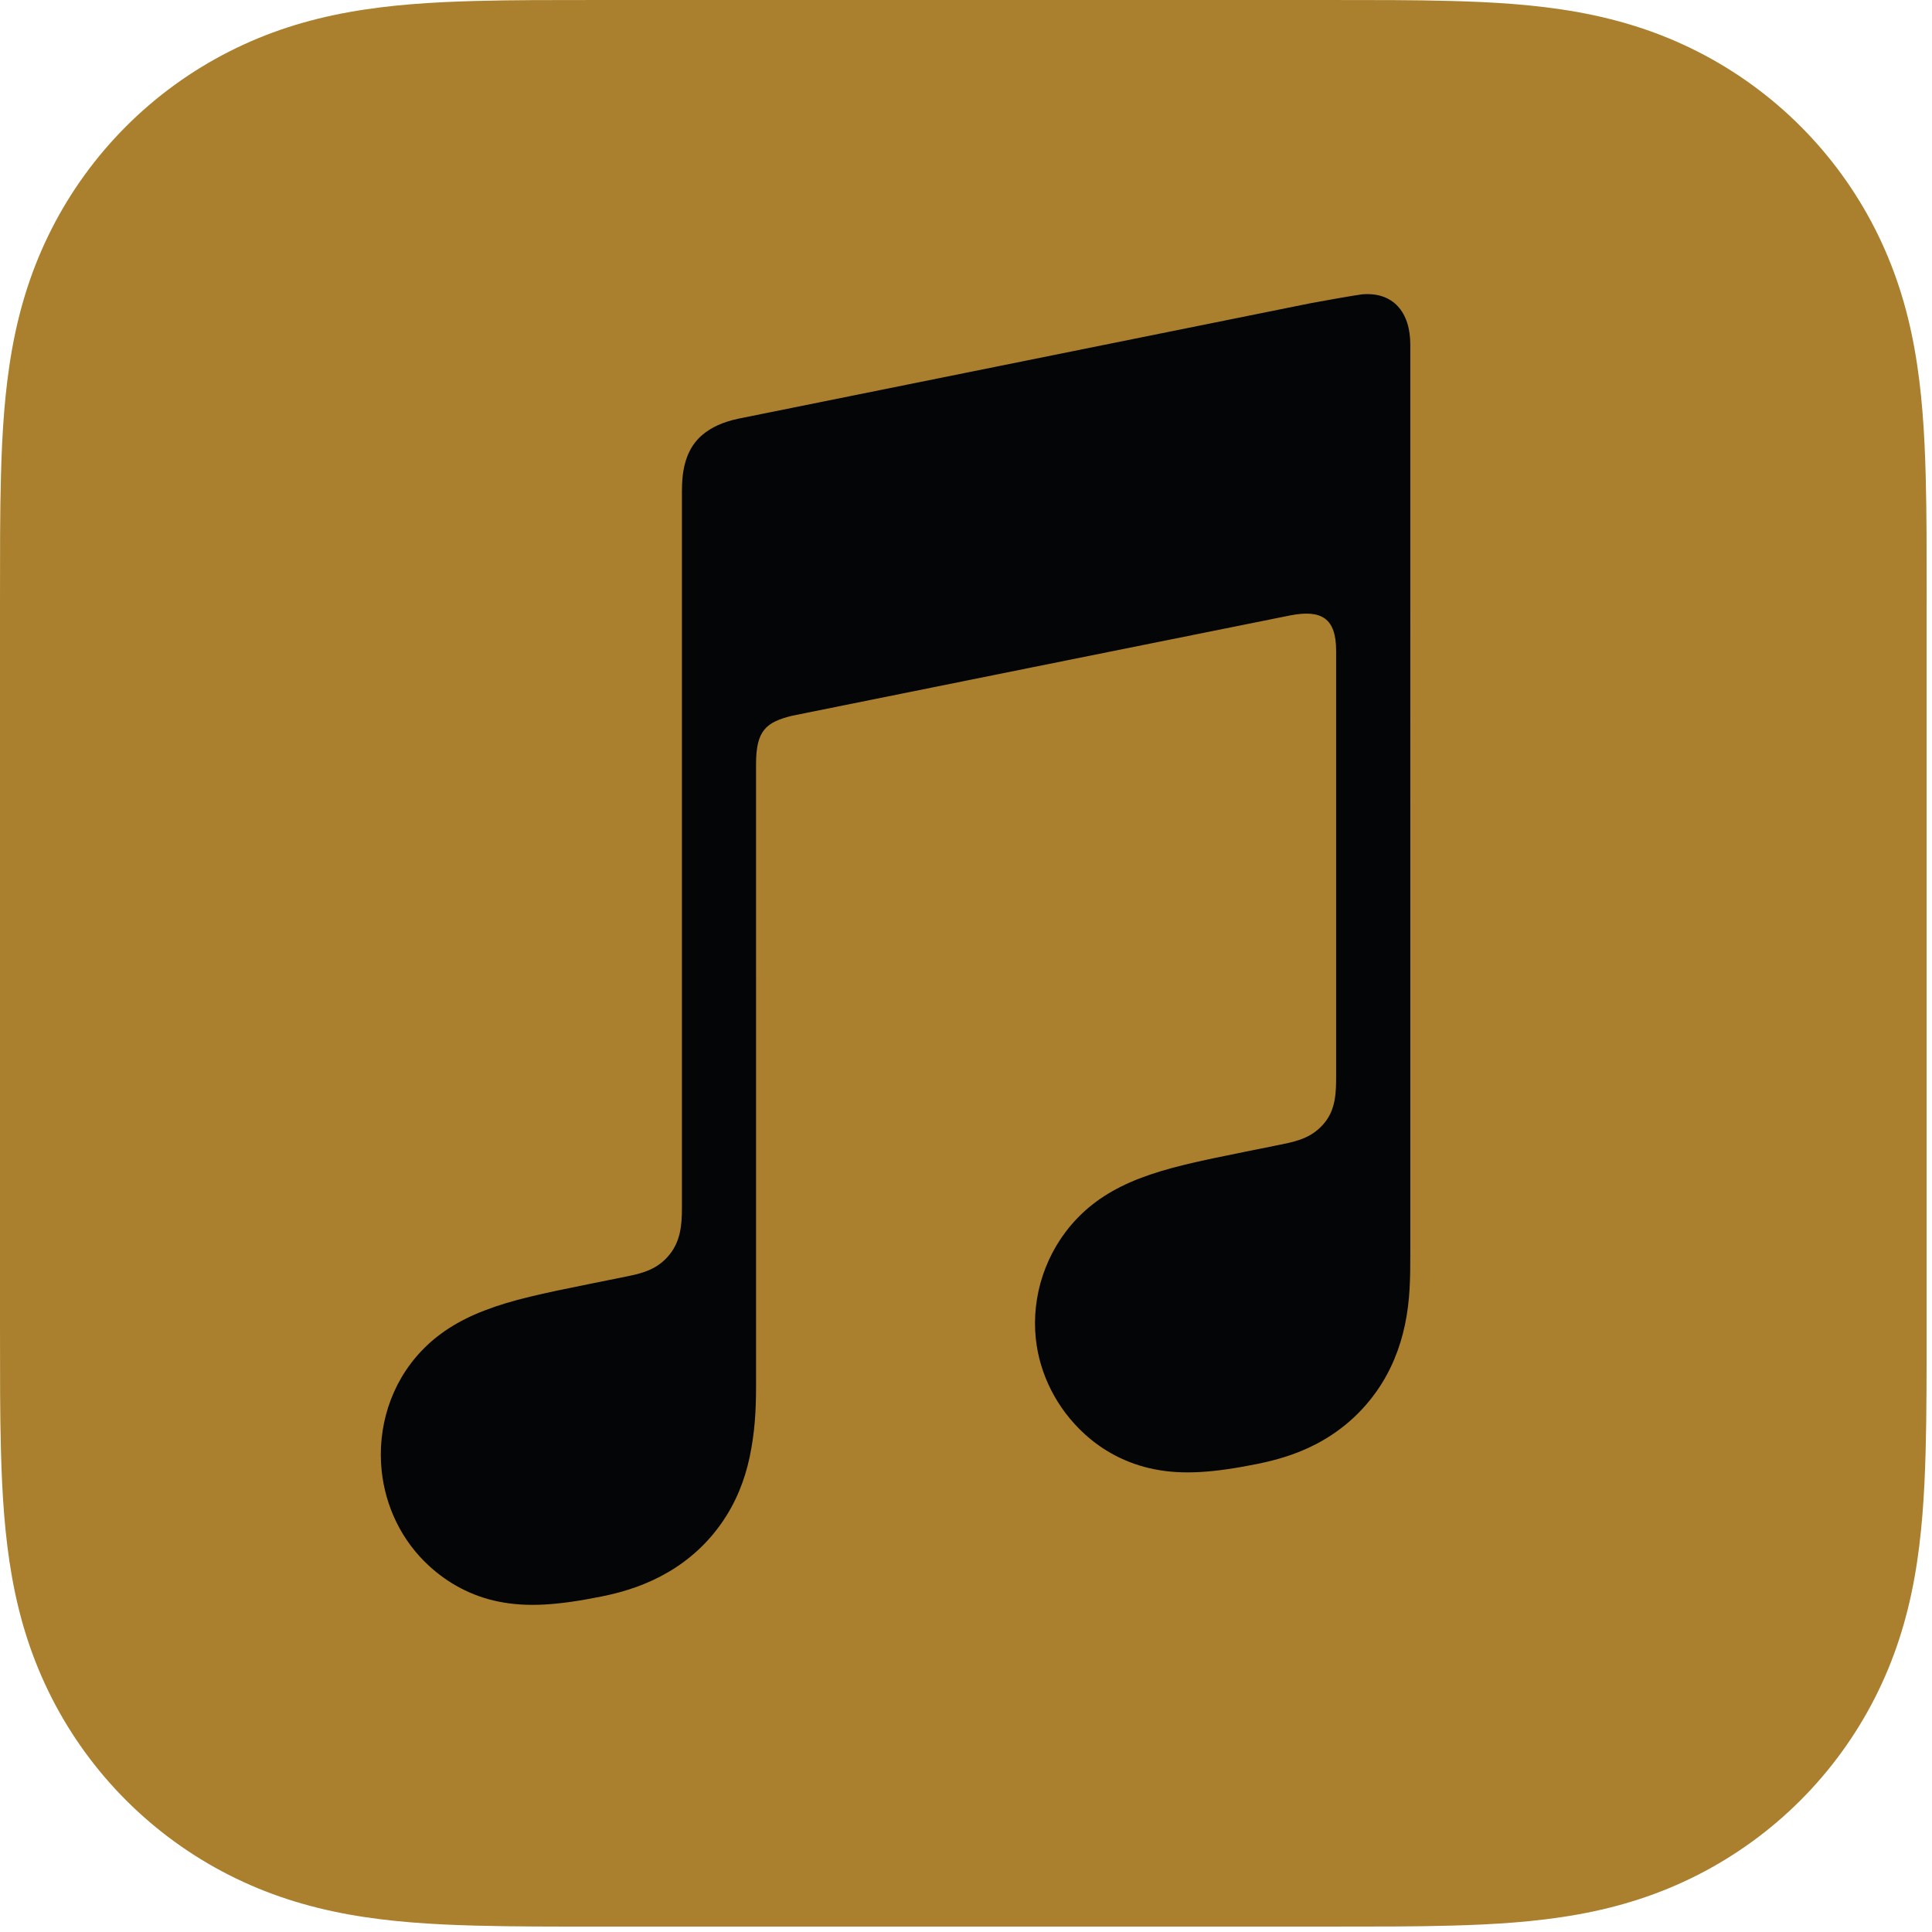
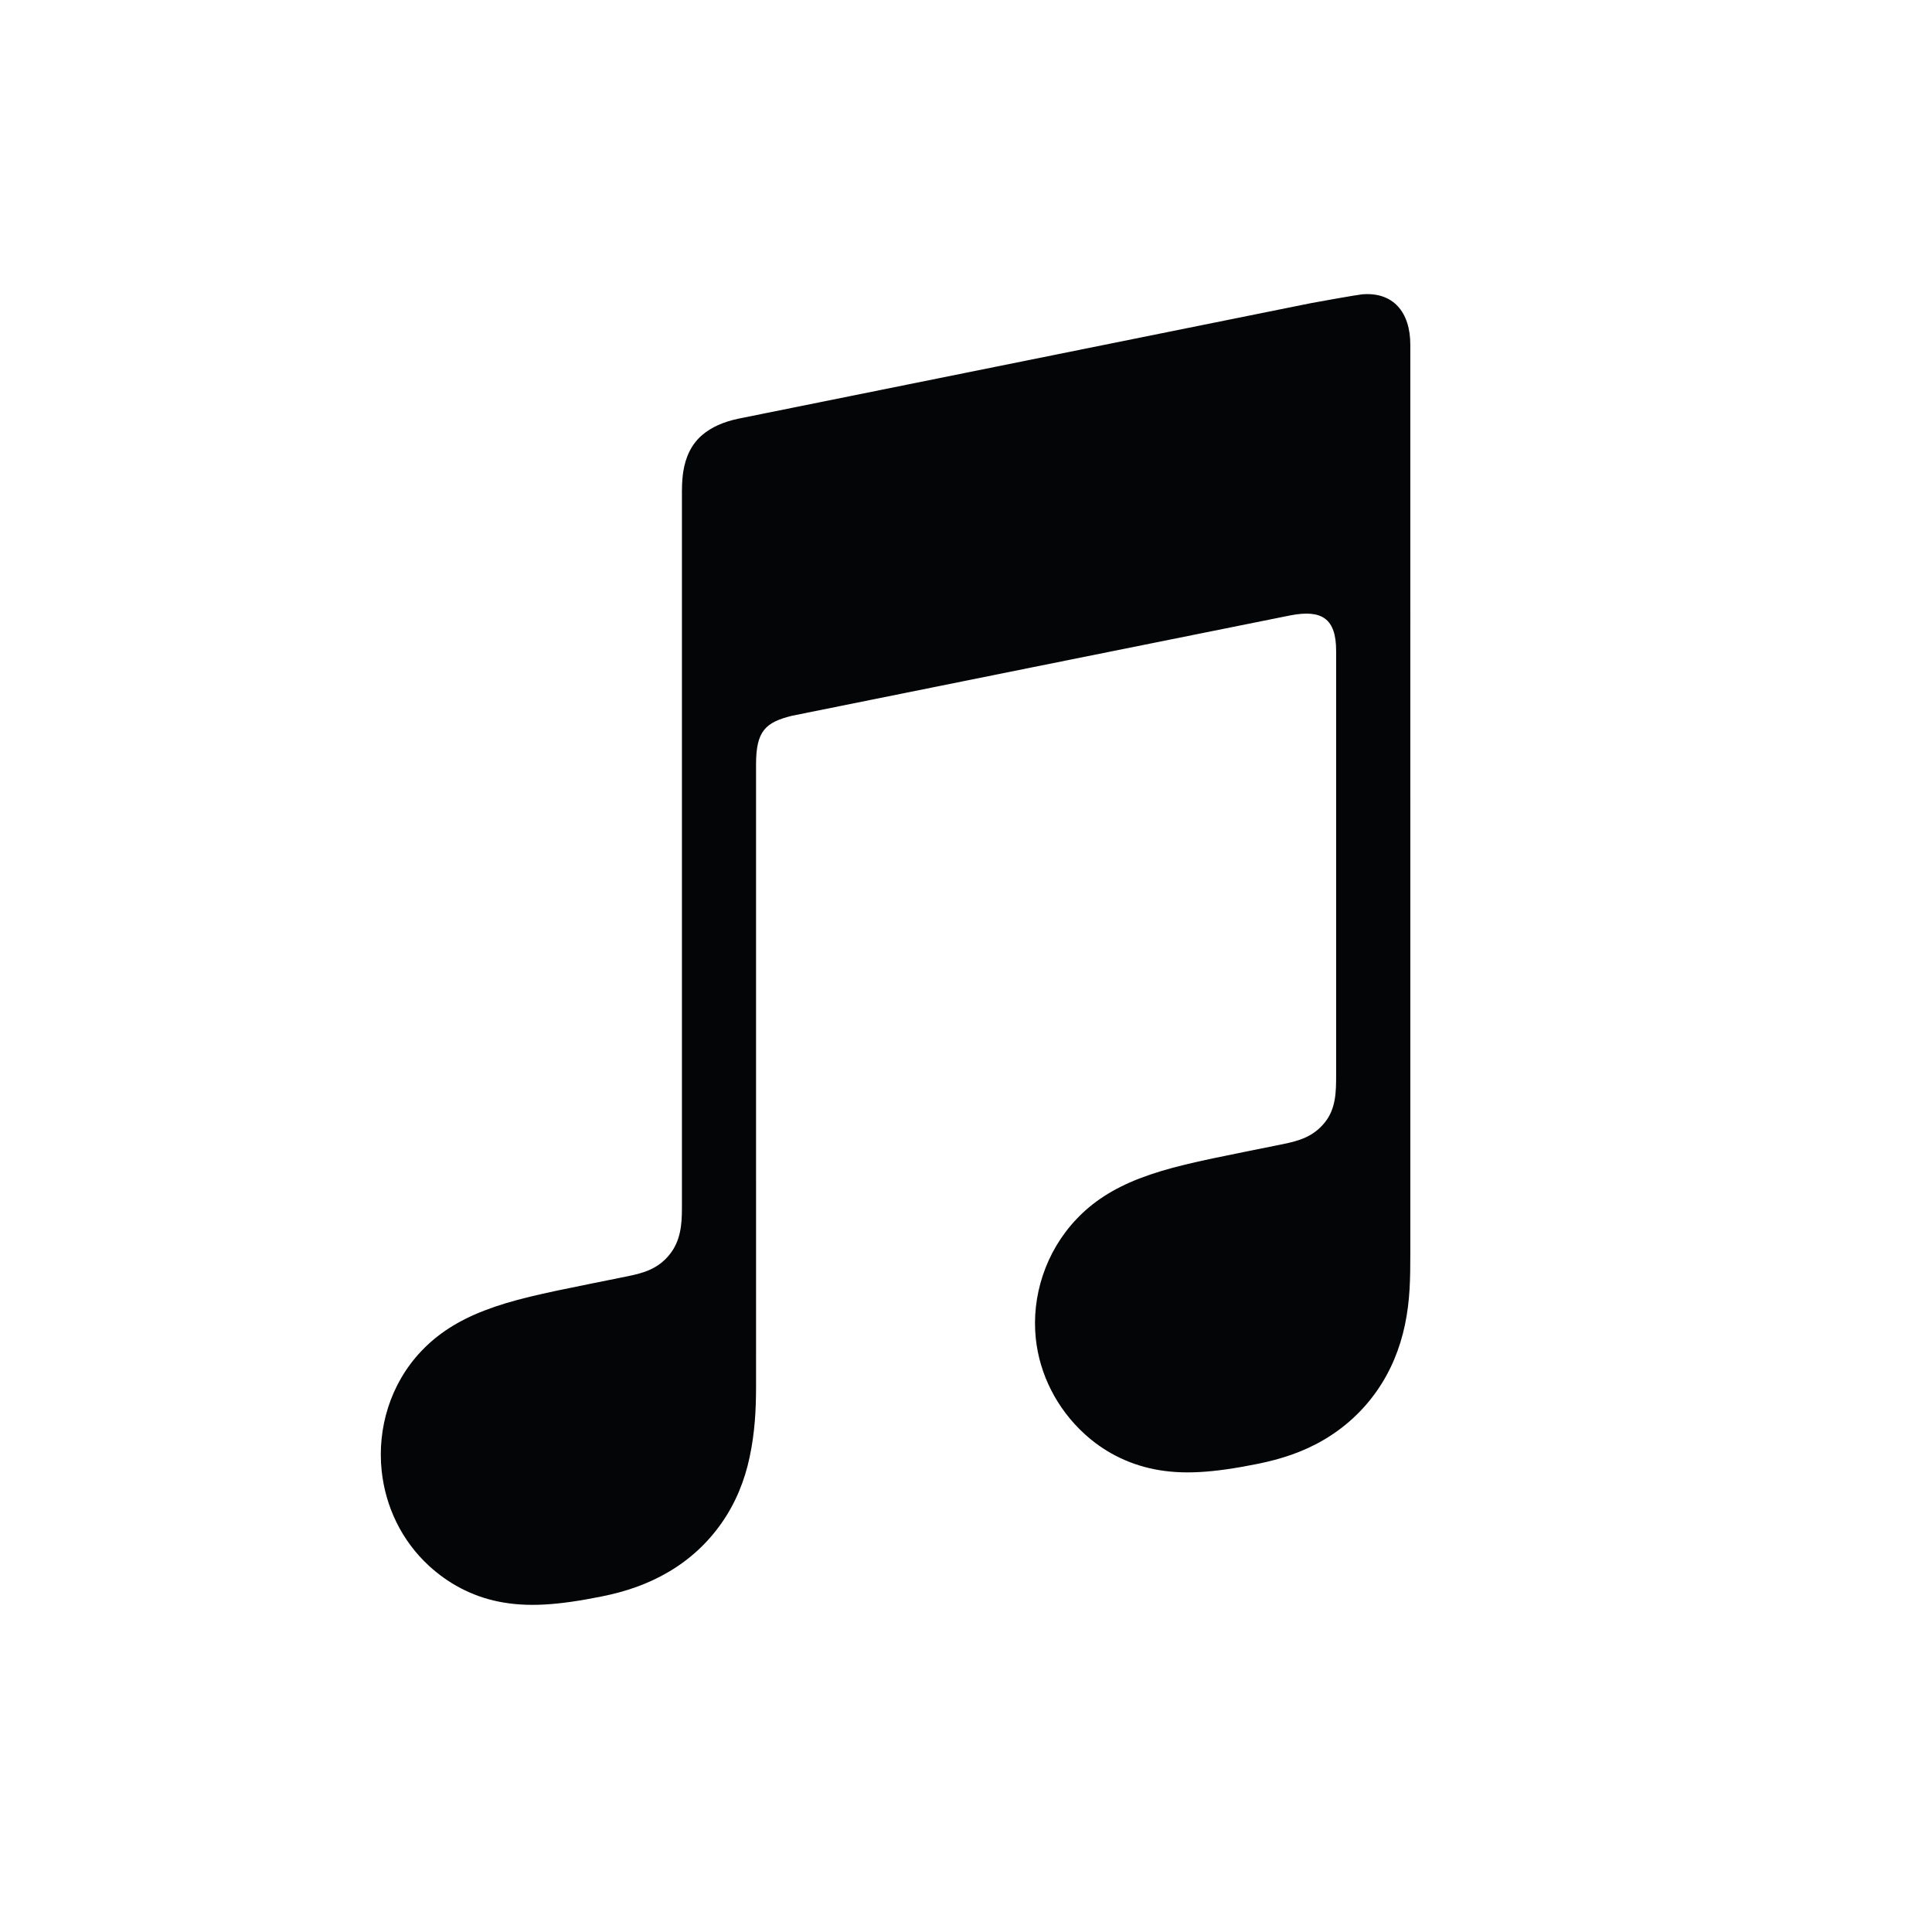
<svg xmlns="http://www.w3.org/2000/svg" xmlns:ns1="http://sodipodi.sourceforge.net/DTD/sodipodi-0.dtd" xmlns:ns2="http://www.inkscape.org/namespaces/inkscape" version="1.1" id="Artwork" x="0px" y="0px" width="361px" height="361px" viewBox="0 0 361 361" style="enable-background:new 0 0 361 361;" xml:space="preserve" ns1:docname="apple-music.svg" ns2:version="1.1.2 (b8e25be833, 2022-02-05)">
  <defs id="defs34" />
  <ns1:namedview id="namedview32" pagecolor="#ffffff" bordercolor="#666666" borderopacity="1.0" ns2:pageshadow="2" ns2:pageopacity="0.0" ns2:pagecheckerboard="0" showgrid="false" ns2:zoom="2.3019391" ns2:cx="147.26715" ns2:cy="180.7172" ns2:window-width="1920" ns2:window-height="1017" ns2:window-x="-8" ns2:window-y="-8" ns2:window-maximized="1" ns2:current-layer="Artwork" />
  <style type="text/css" id="style2">
	.st0{fill-rule:evenodd;clip-rule:evenodd;fill:url(#SVGID_1_);}
	.st1{fill-rule:evenodd;clip-rule:evenodd;fill:#FFFFFF;}
</style>
  <g id="Layer_5">
</g>
  <g id="g12" style="fill:#aa7f2d;fill-opacity:1">
    <linearGradient id="SVGID_1_" gradientUnits="userSpaceOnUse" x1="180" y1="358.605" x2="180" y2="7.759">
      <stop offset="0" style="stop-color:#FA233B" id="stop5" />
      <stop offset="1" style="stop-color:#FB5C74" id="stop7" />
    </linearGradient>
-     <path class="st0" d="m 360,112.61 c 0,-4.3 0,-8.6 -0.02,-12.9 -0.02,-3.62 -0.06,-7.24 -0.16,-10.86 -0.21,-7.89 -0.68,-15.84 -2.08,-23.64 -1.42,-7.92 -3.75,-15.29 -7.41,-22.49 -3.6,-7.07 -8.3,-13.53 -13.91,-19.14 C 330.81,17.97 324.34,13.27 317.27,9.67 310.08,6.01 302.71,3.69 294.8,2.26 287,0.86 279.04,0.39 271.15,0.18 267.53,0.08 263.91,0.04 260.29,0.02 255.99,0 251.69,0 247.39,0 H 112.61 c -4.3,0 -8.6,0 -12.9,0.02 C 96.09,0.04 92.47,0.08 88.85,0.18 80.96,0.4 73,0.86 65.2,2.27 57.28,3.69 49.92,6.02 42.73,9.68 35.66,13.28 29.19,17.98 23.58,23.59 17.97,29.2 13.27,35.66 9.67,42.73 6.01,49.93 3.68,57.3 2.26,65.22 0.86,73.02 0.39,80.98 0.18,88.86 0.08,92.48 0.04,96.1 0.02,99.72 0,104.01 0,108.31 0,112.61 v 134.77 c 0,4.3 0,8.6 0.02,12.9 0.02,3.62 0.06,7.24 0.16,10.86 0.21,7.89 0.68,15.84 2.08,23.64 1.42,7.92 3.75,15.29 7.41,22.49 3.6,7.07 8.3,13.53 13.91,19.14 5.61,5.61 12.08,10.31 19.15,13.91 7.19,3.66 14.56,5.98 22.47,7.41 7.8,1.4 15.76,1.87 23.65,2.08 3.62,0.1 7.24,0.14 10.86,0.16 4.3,0.03 8.6,0.02 12.9,0.02 h 134.77 c 4.3,0 8.6,0 12.9,-0.02 3.62,-0.02 7.24,-0.06 10.86,-0.16 7.89,-0.21 15.85,-0.68 23.65,-2.08 7.92,-1.42 15.28,-3.75 22.47,-7.41 7.07,-3.6 13.54,-8.3 19.15,-13.91 5.61,-5.61 10.31,-12.07 13.91,-19.14 3.66,-7.2 5.99,-14.57 7.41,-22.49 1.4,-7.8 1.87,-15.76 2.08,-23.64 0.1,-3.62 0.14,-7.24 0.16,-10.86 0.03,-4.3 0.02,-8.6 0.02,-12.9 V 112.61 Z" id="path10" style="fill:#aa7f2d;fill-opacity:1" />
  </g>
  <g id="Glyph_2_">
    <g id="g16">
      <path class="st1" d="m 254.5,55 c -0.87,0.08 -8.6,1.45 -9.53,1.64 l -107,21.59 -0.04,0.01 c -2.79,0.59 -4.98,1.58 -6.67,3 -2.04,1.71 -3.17,4.13 -3.6,6.95 -0.09,0.6 -0.24,1.82 -0.24,3.62 0,0 0,109.32 0,133.92 0,3.13 -0.25,6.17 -2.37,8.76 -2.12,2.59 -4.74,3.37 -7.81,3.99 -2.33,0.47 -4.66,0.94 -6.99,1.41 -8.84,1.78 -14.59,2.99 -19.8,5.01 -4.98,1.93 -8.71,4.39 -11.68,7.51 -5.89,6.17 -8.28,14.54 -7.46,22.38 0.7,6.69 3.71,13.09 8.88,17.82 3.49,3.2 7.85,5.63 12.99,6.66 5.33,1.07 11.01,0.7 19.31,-0.98 4.42,-0.89 8.56,-2.28 12.5,-4.61 3.9,-2.3 7.24,-5.37 9.85,-9.11 2.62,-3.75 4.31,-7.92 5.24,-12.35 0.96,-4.57 1.19,-8.7 1.19,-13.26 V 142.81 c 0,-6.22 1.76,-7.86 6.78,-9.08 0,0 88.94,-17.94 93.09,-18.75 5.79,-1.11 8.52,0.54 8.52,6.61 v 79.29 c 0,3.14 -0.03,6.32 -2.17,8.92 -2.12,2.59 -4.74,3.37 -7.81,3.99 -2.33,0.47 -4.66,0.94 -6.99,1.41 -8.84,1.78 -14.59,2.99 -19.8,5.01 -4.98,1.93 -8.71,4.39 -11.68,7.51 -5.89,6.17 -8.49,14.54 -7.67,22.38 0.7,6.69 3.92,13.09 9.09,17.82 3.49,3.2 7.85,5.56 12.99,6.6 5.33,1.07 11.01,0.69 19.31,-0.98 4.42,-0.89 8.56,-2.22 12.5,-4.55 3.9,-2.3 7.24,-5.37 9.85,-9.11 2.62,-3.75 4.31,-7.92 5.24,-12.35 0.96,-4.57 1,-8.7 1,-13.26 V 64.46 C 263.54,58.3 260.29,54.5 254.5,55 Z" id="path14" style="fill:#040506;fill-opacity:1" />
    </g>
  </g>
  <g id="g19">
</g>
  <g id="g21">
</g>
  <g id="g23">
</g>
  <g id="g25">
</g>
  <g id="g27">
</g>
  <g id="g29">
</g>
</svg>